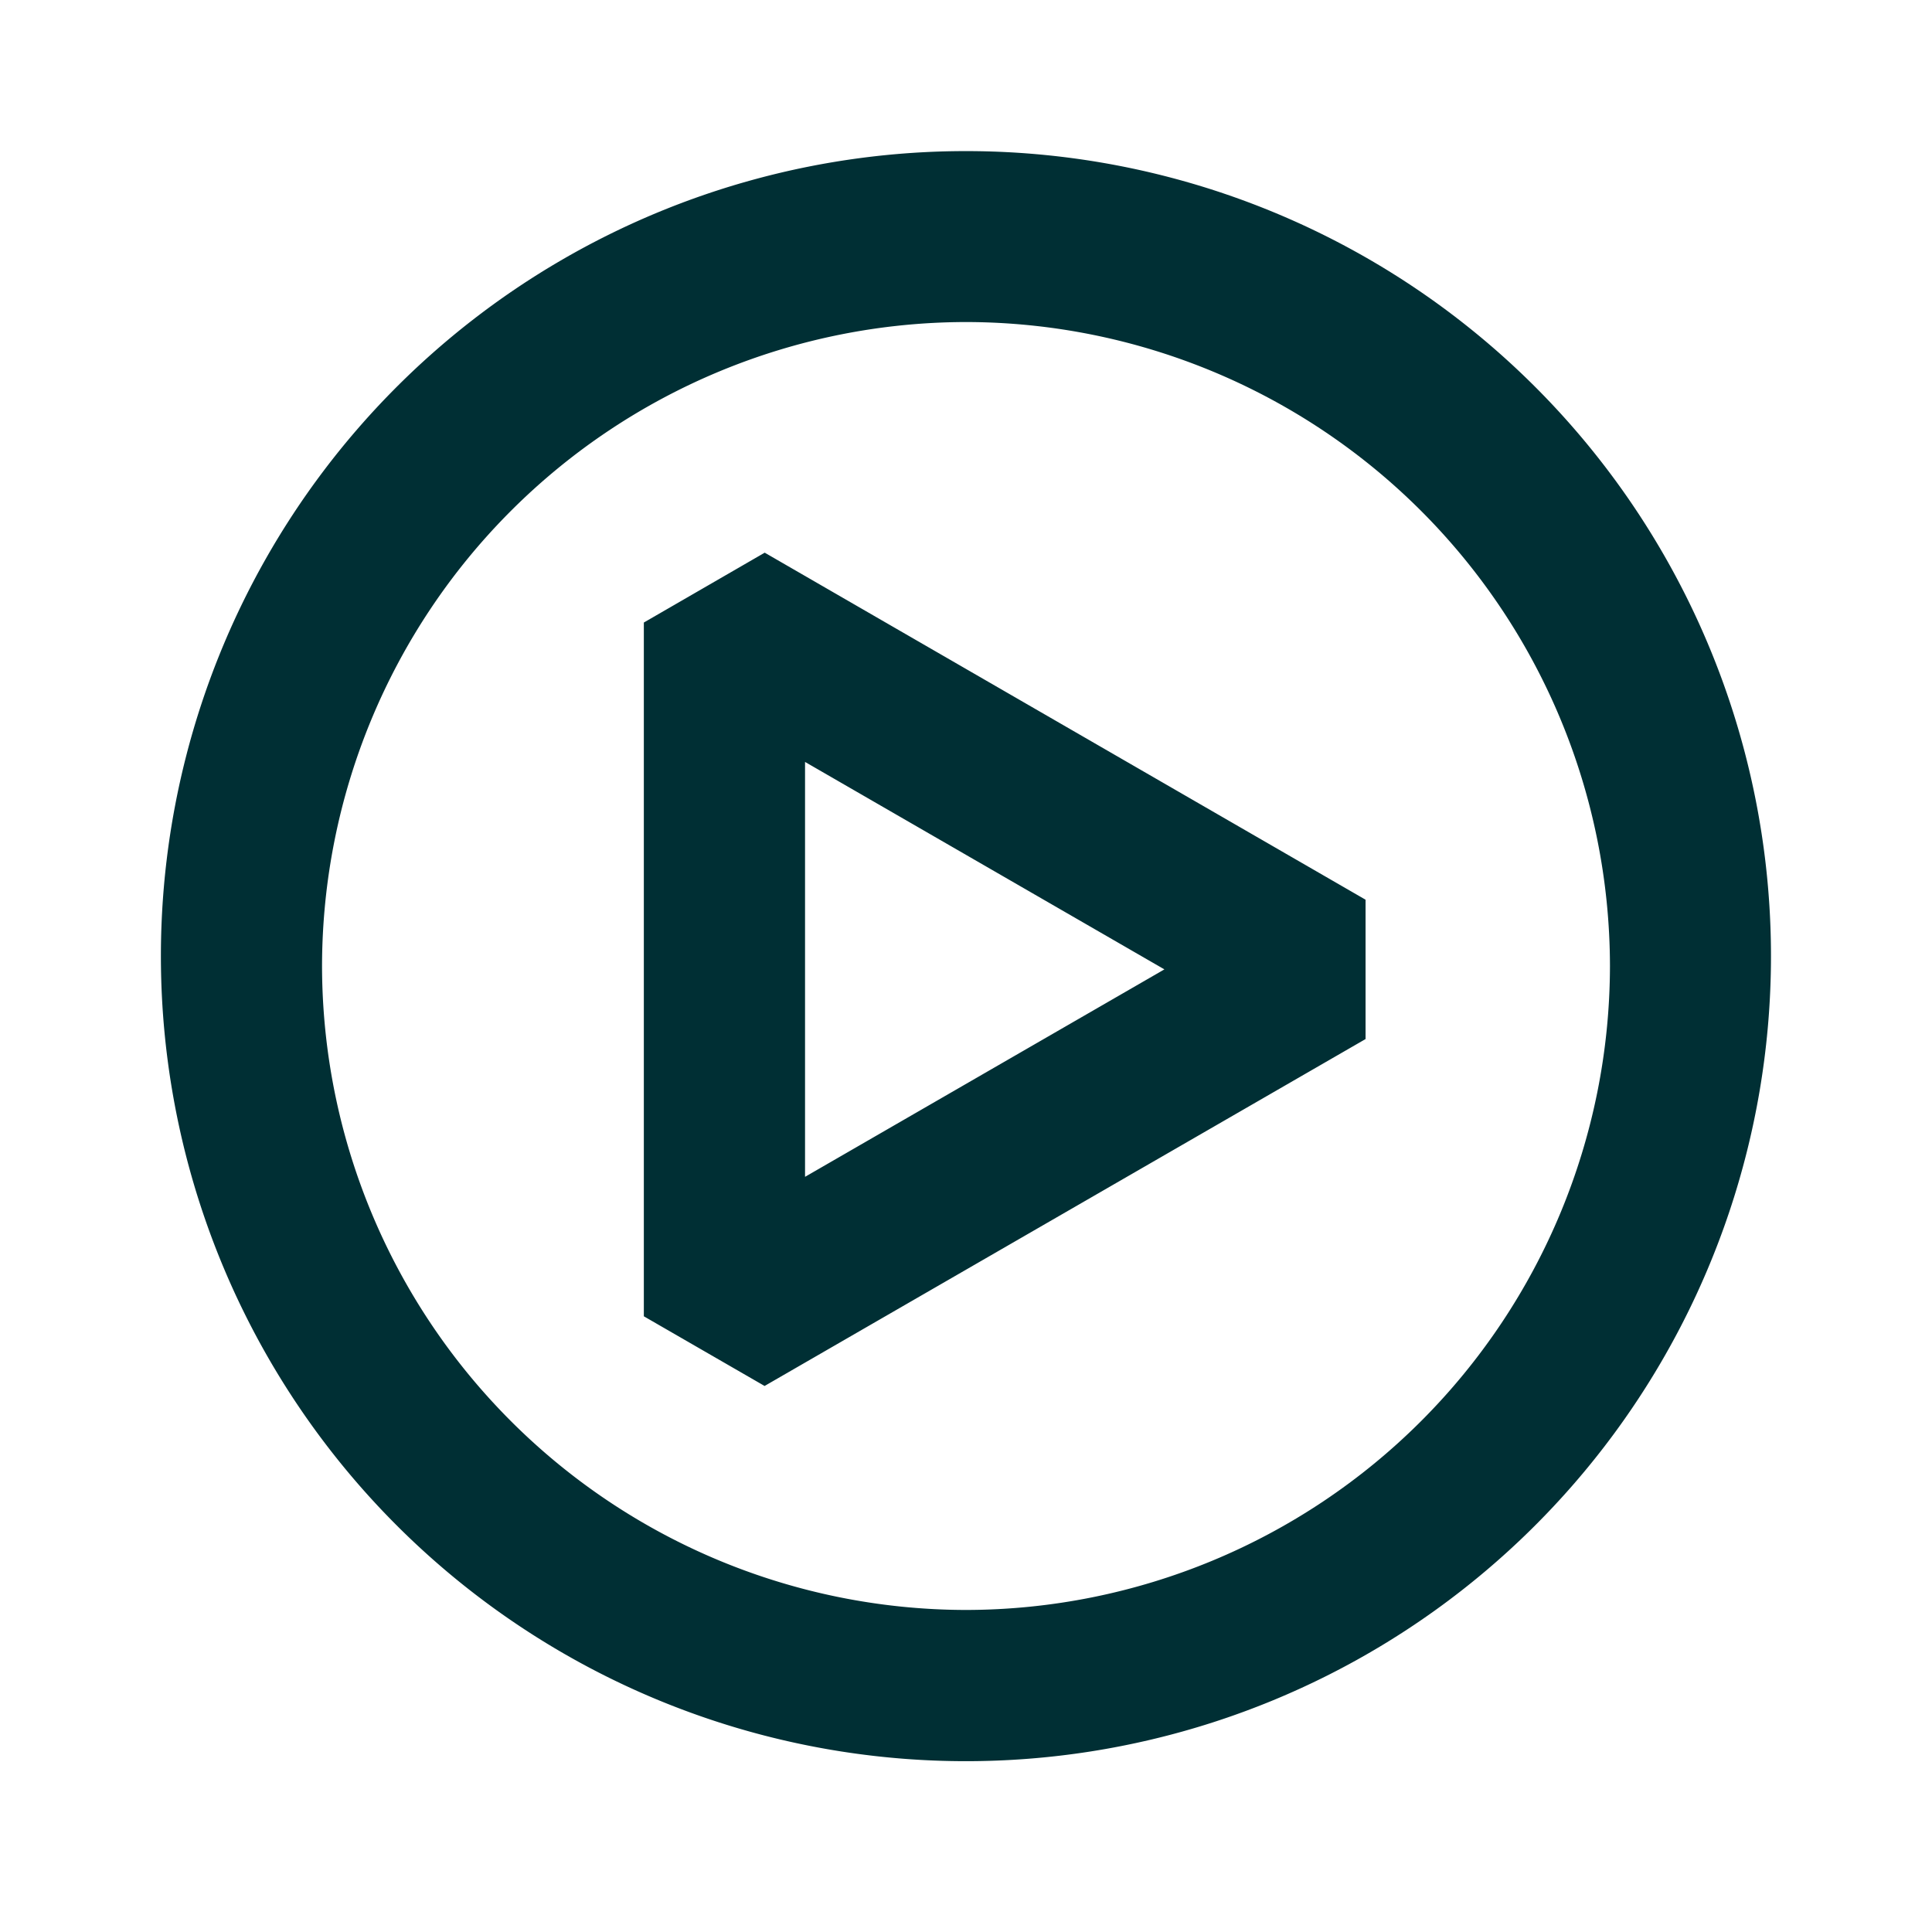
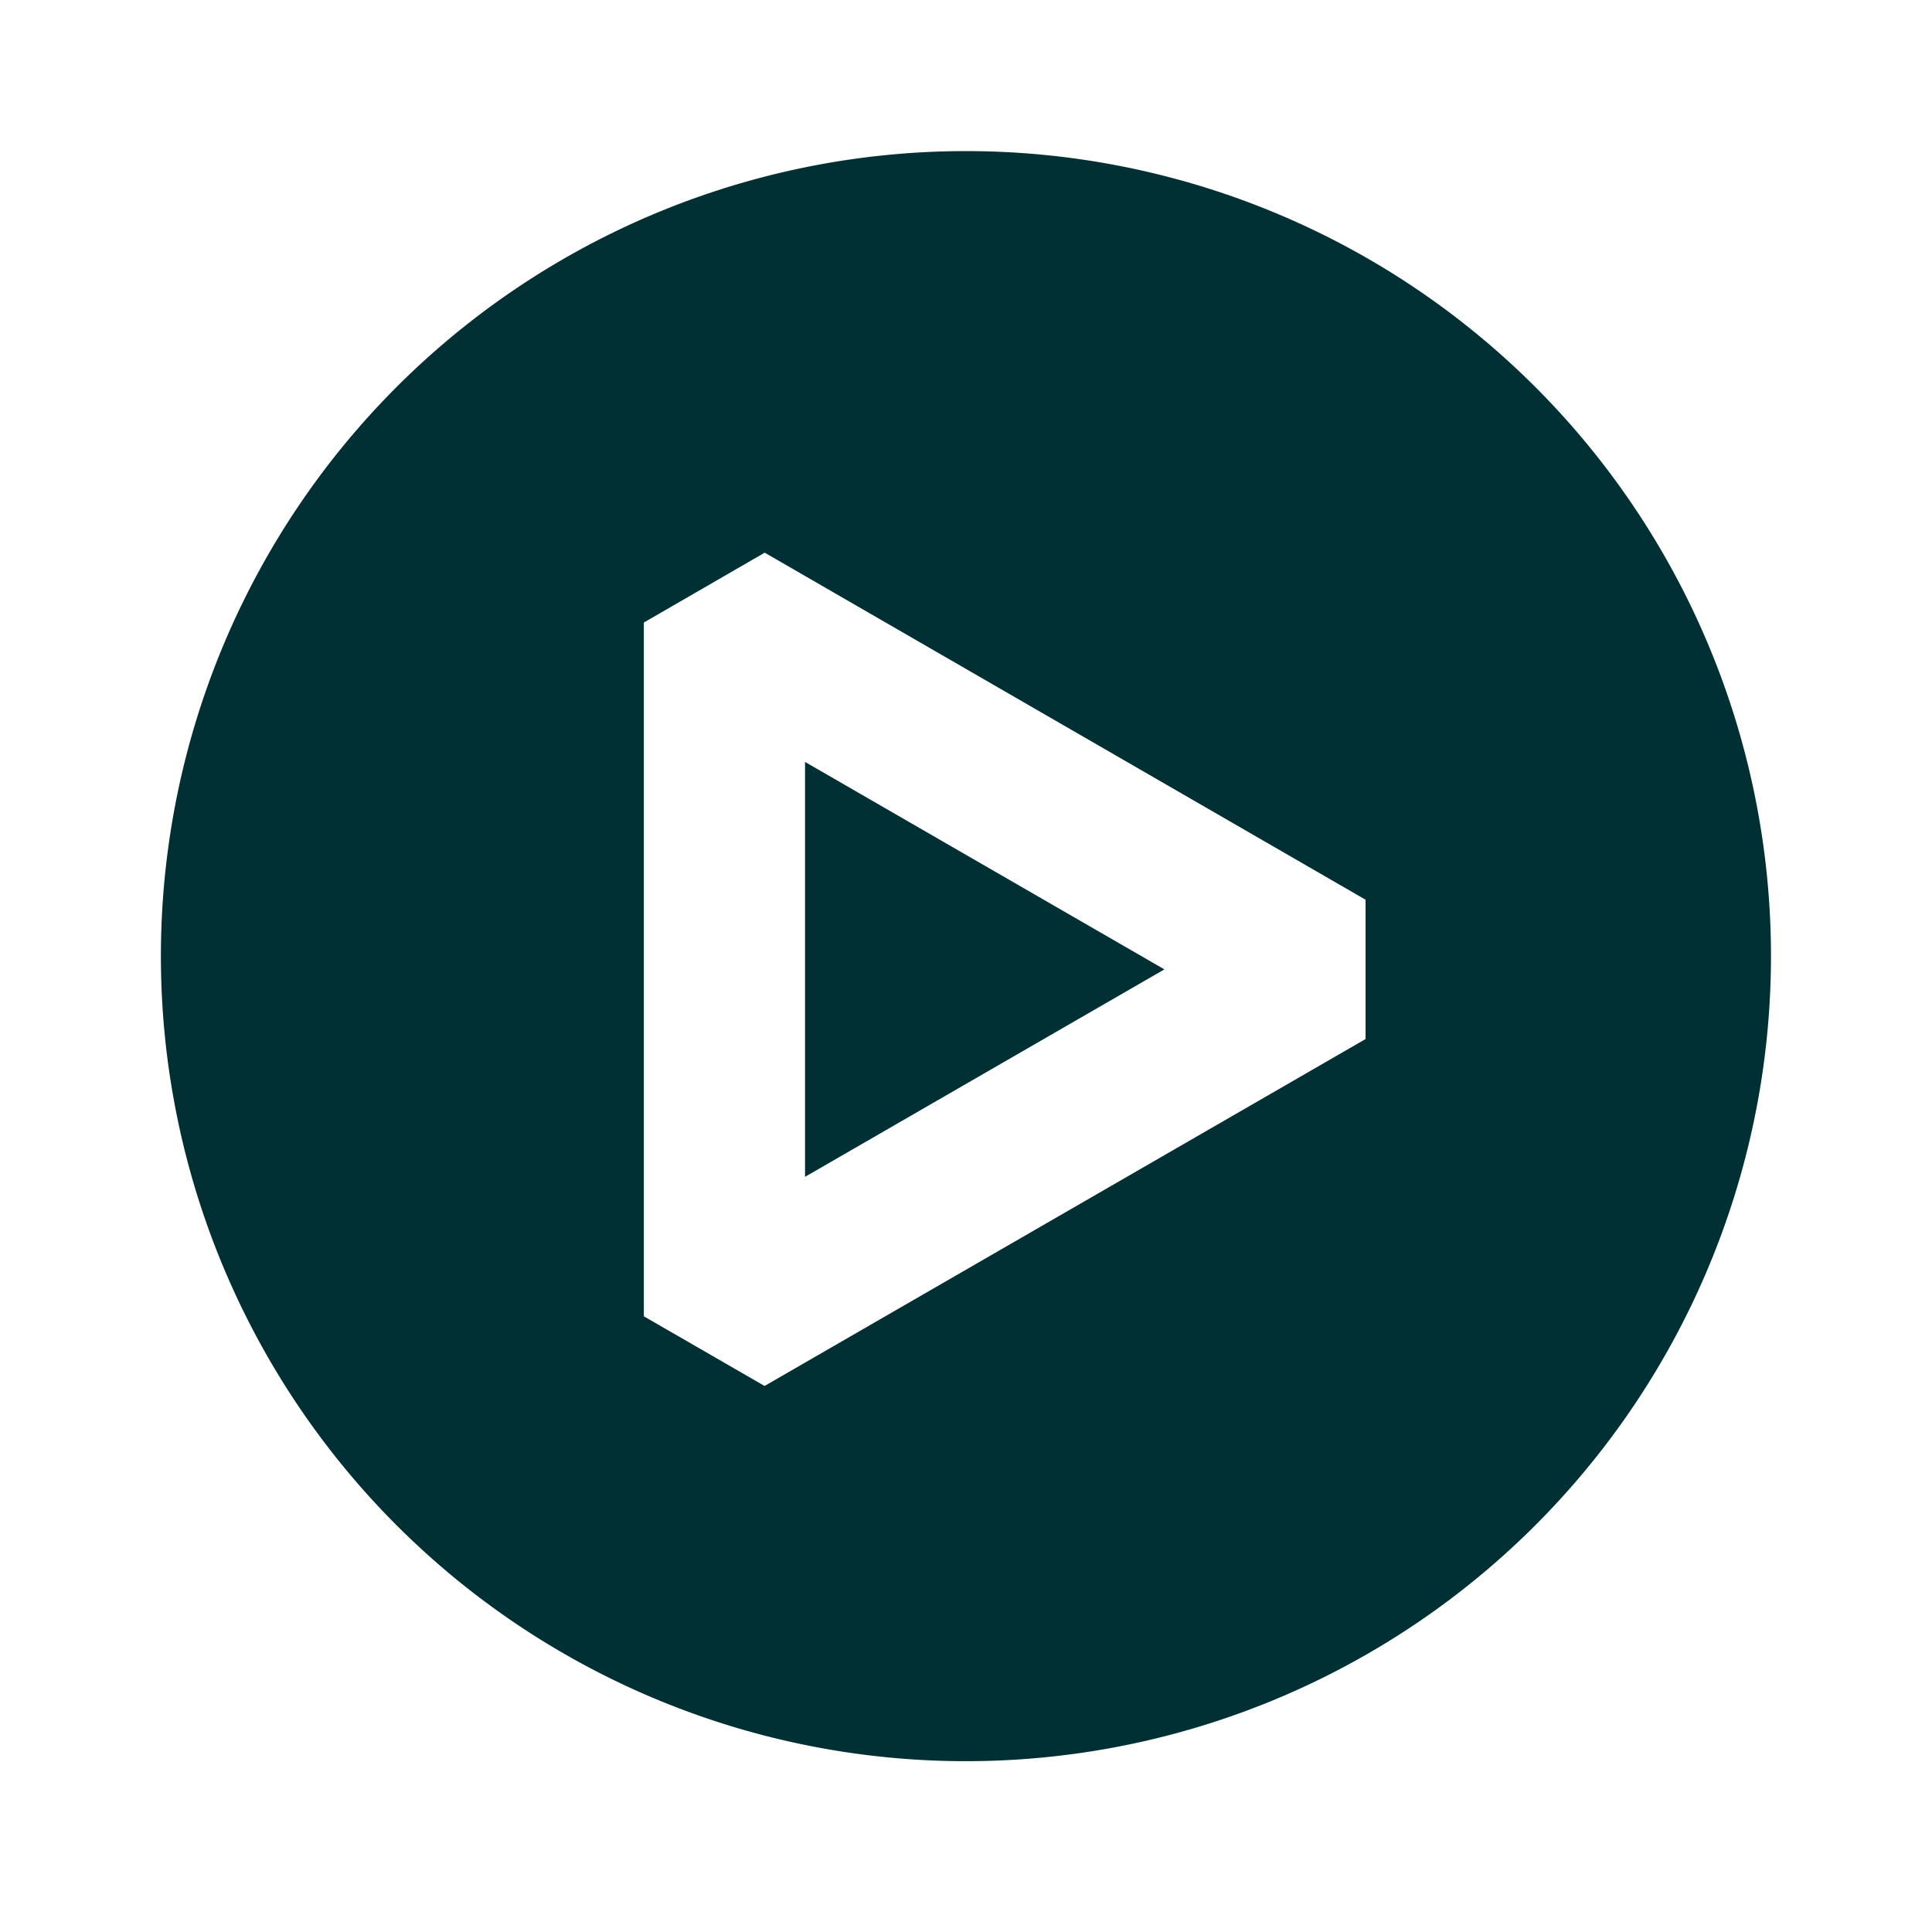
<svg xmlns="http://www.w3.org/2000/svg" width="16" height="16" fill="none" viewBox="0 0 16 16">
-   <path fill="#002F34" fill-rule="evenodd" d="M2.667 8A5.34 5.34 0 0 0 8 13.333 5.34 5.34 0 0 0 13.333 8 5.34 5.34 0 0 0 8 2.667 5.34 5.34 0 0 0 2.667 8zM1.333 8a6.667 6.667 0 1 1 13.333 0A6.667 6.667 0 0 1 1.333 8zm4-2.845l1-.578 4.976 2.874v1.154l-4.977 2.873-1-.577V5.155zm4.31 2.873L6.667 6.31v3.436l2.976-1.718z" clip-rule="evenodd" />
+   <path fill="#002F34" fill-rule="evenodd" d="M2.667 8zM1.333 8a6.667 6.667 0 1 1 13.333 0A6.667 6.667 0 0 1 1.333 8zm4-2.845l1-.578 4.976 2.874v1.154l-4.977 2.873-1-.577V5.155zm4.31 2.873L6.667 6.31v3.436l2.976-1.718z" clip-rule="evenodd" />
</svg>